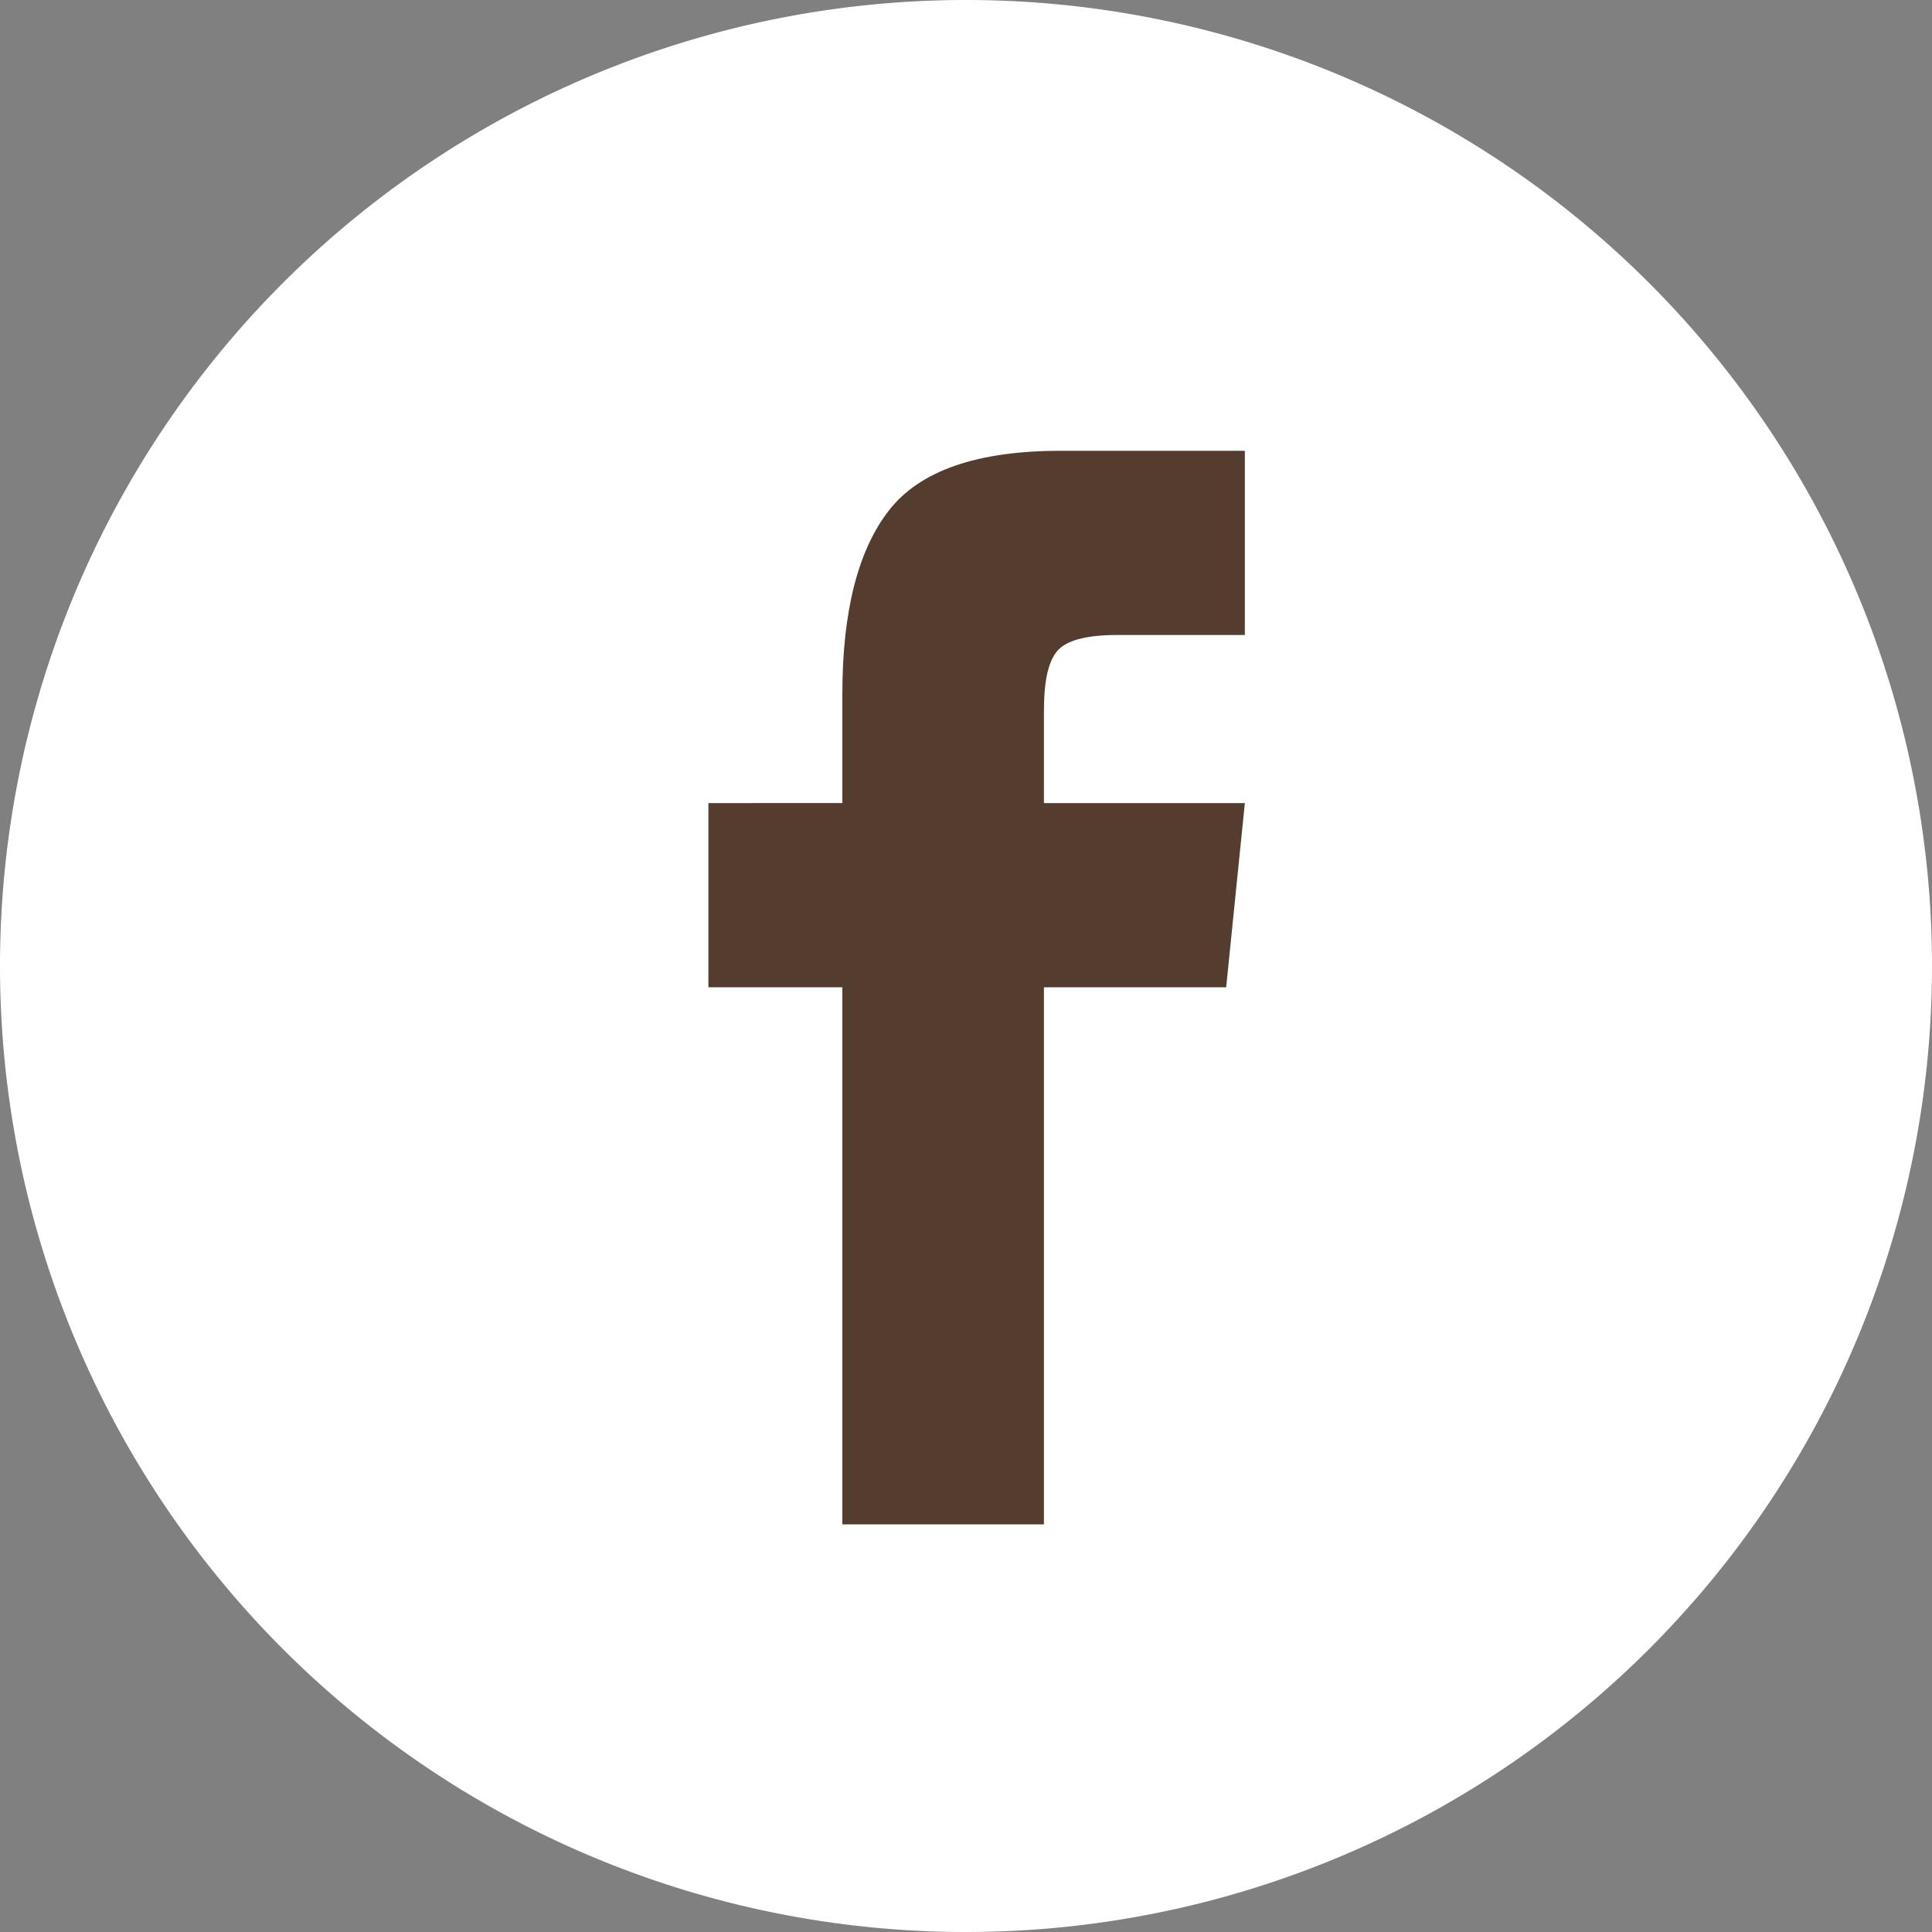
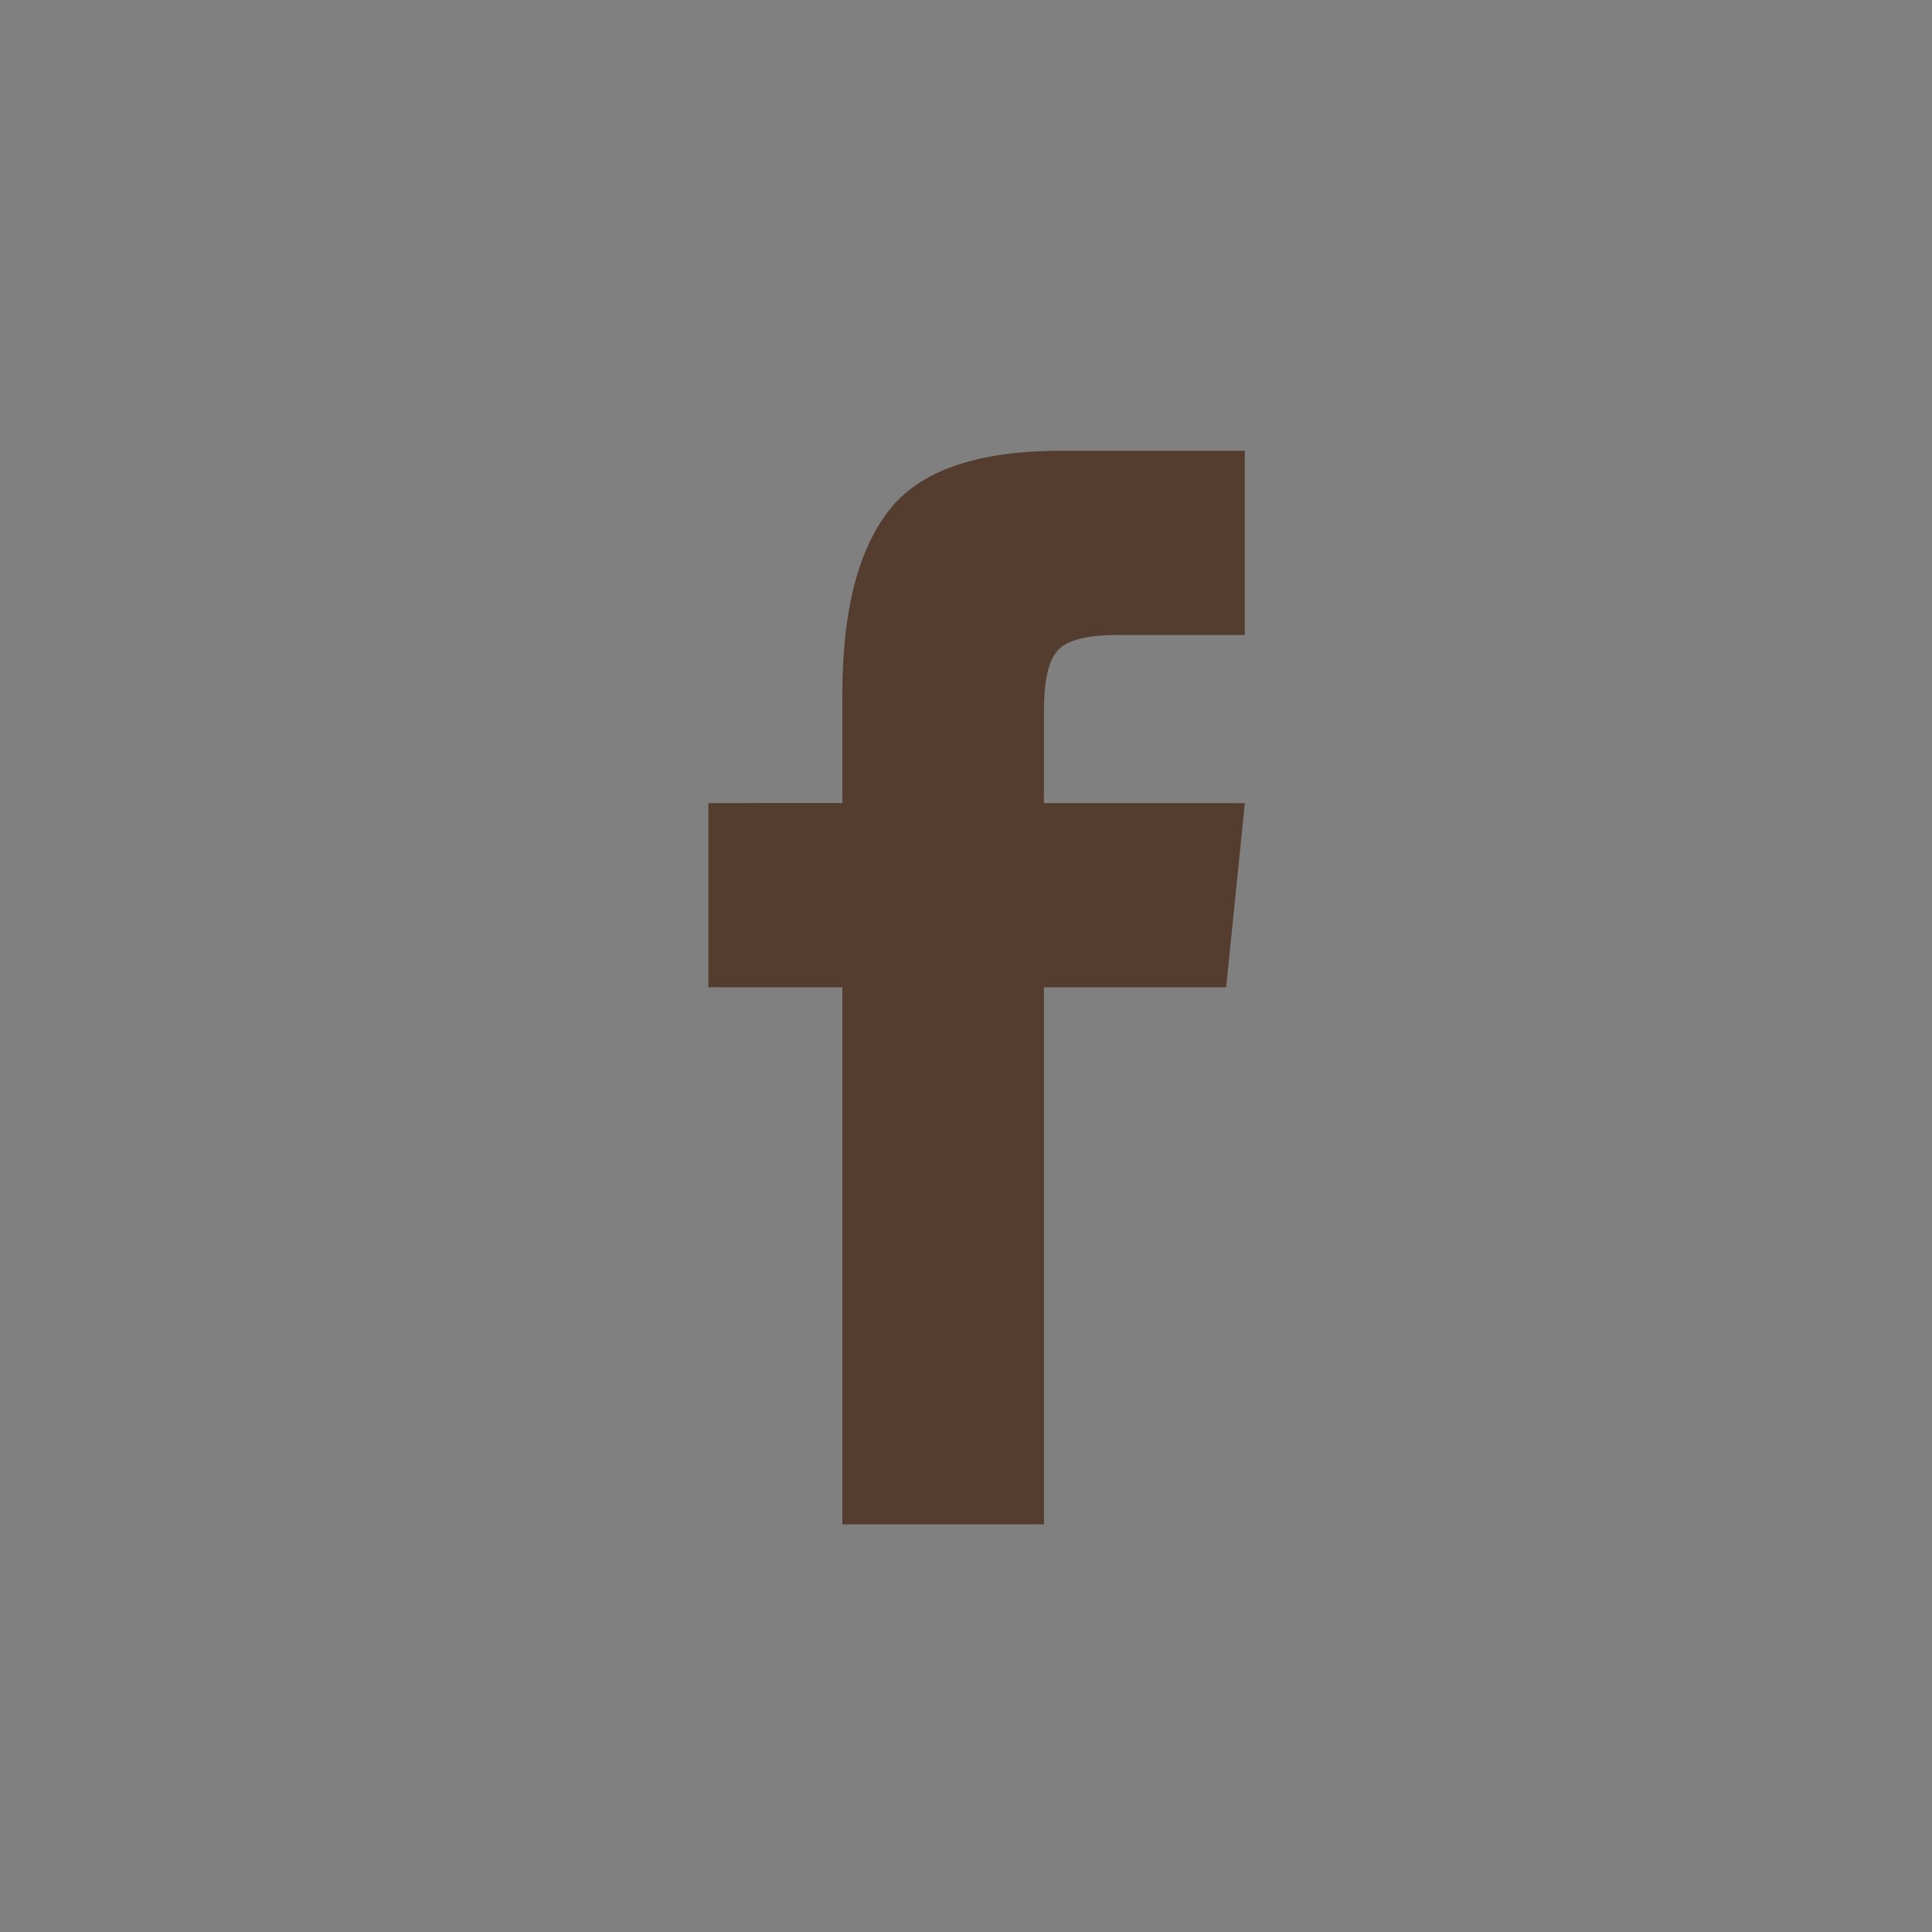
<svg xmlns="http://www.w3.org/2000/svg" xmlns:ns1="http://sodipodi.sourceforge.net/DTD/sodipodi-0.dtd" xmlns:ns2="http://www.inkscape.org/namespaces/inkscape" xmlns:xlink="http://www.w3.org/1999/xlink" width="30" height="30" viewBox="0 0 30 30" version="1.1" id="svg14" ns1:docname="ic-facebook.svg" ns2:version="0.92.1 r15371">
  <rect x="0" y="0" width="30" height="30" fill="#808080" stroke="none" />
  <ns1:namedview pagecolor="#ffffff" bordercolor="#666666" borderopacity="1" objecttolerance="10" gridtolerance="10" guidetolerance="10" ns2:pageopacity="0" ns2:pageshadow="2" ns2:window-width="1920" ns2:window-height="1017" id="namedview16" showgrid="false" ns2:zoom="7.8666667" ns2:cx="-15.635594" ns2:cy="15" ns2:window-x="-8" ns2:window-y="-8" ns2:window-maximized="1" ns2:current-layer="svg14" />
  <defs id="defs4">
-     <path id="a" d="M450 126a15 15 0 1 1 30 0 15 15 0 0 1-30 0z" />
    <path id="b" d="M463.08 134.67h3.13v-8.34h2.83l.29-2.86h-3.12v-1.43c0-.44.06-.74.19-.91.13-.18.45-.27.95-.27h1.98V118h-2.86c-1.3 0-2.19.31-2.67.93-.48.62-.72 1.57-.72 2.85v1.69H461v2.86h2.08z" />
  </defs>
  <g transform="translate(-450 -111)" id="g8">
    <use fill="#fff" xlink:href="#a" id="use6" />
  </g>
  <g transform="translate(-450 -111)" id="g12" style="fill:#543d2e;fill-opacity:1">
    <use fill="#46c293" xlink:href="#b" id="use10" style="fill:#543d2e;fill-opacity:1" />
  </g>
</svg>